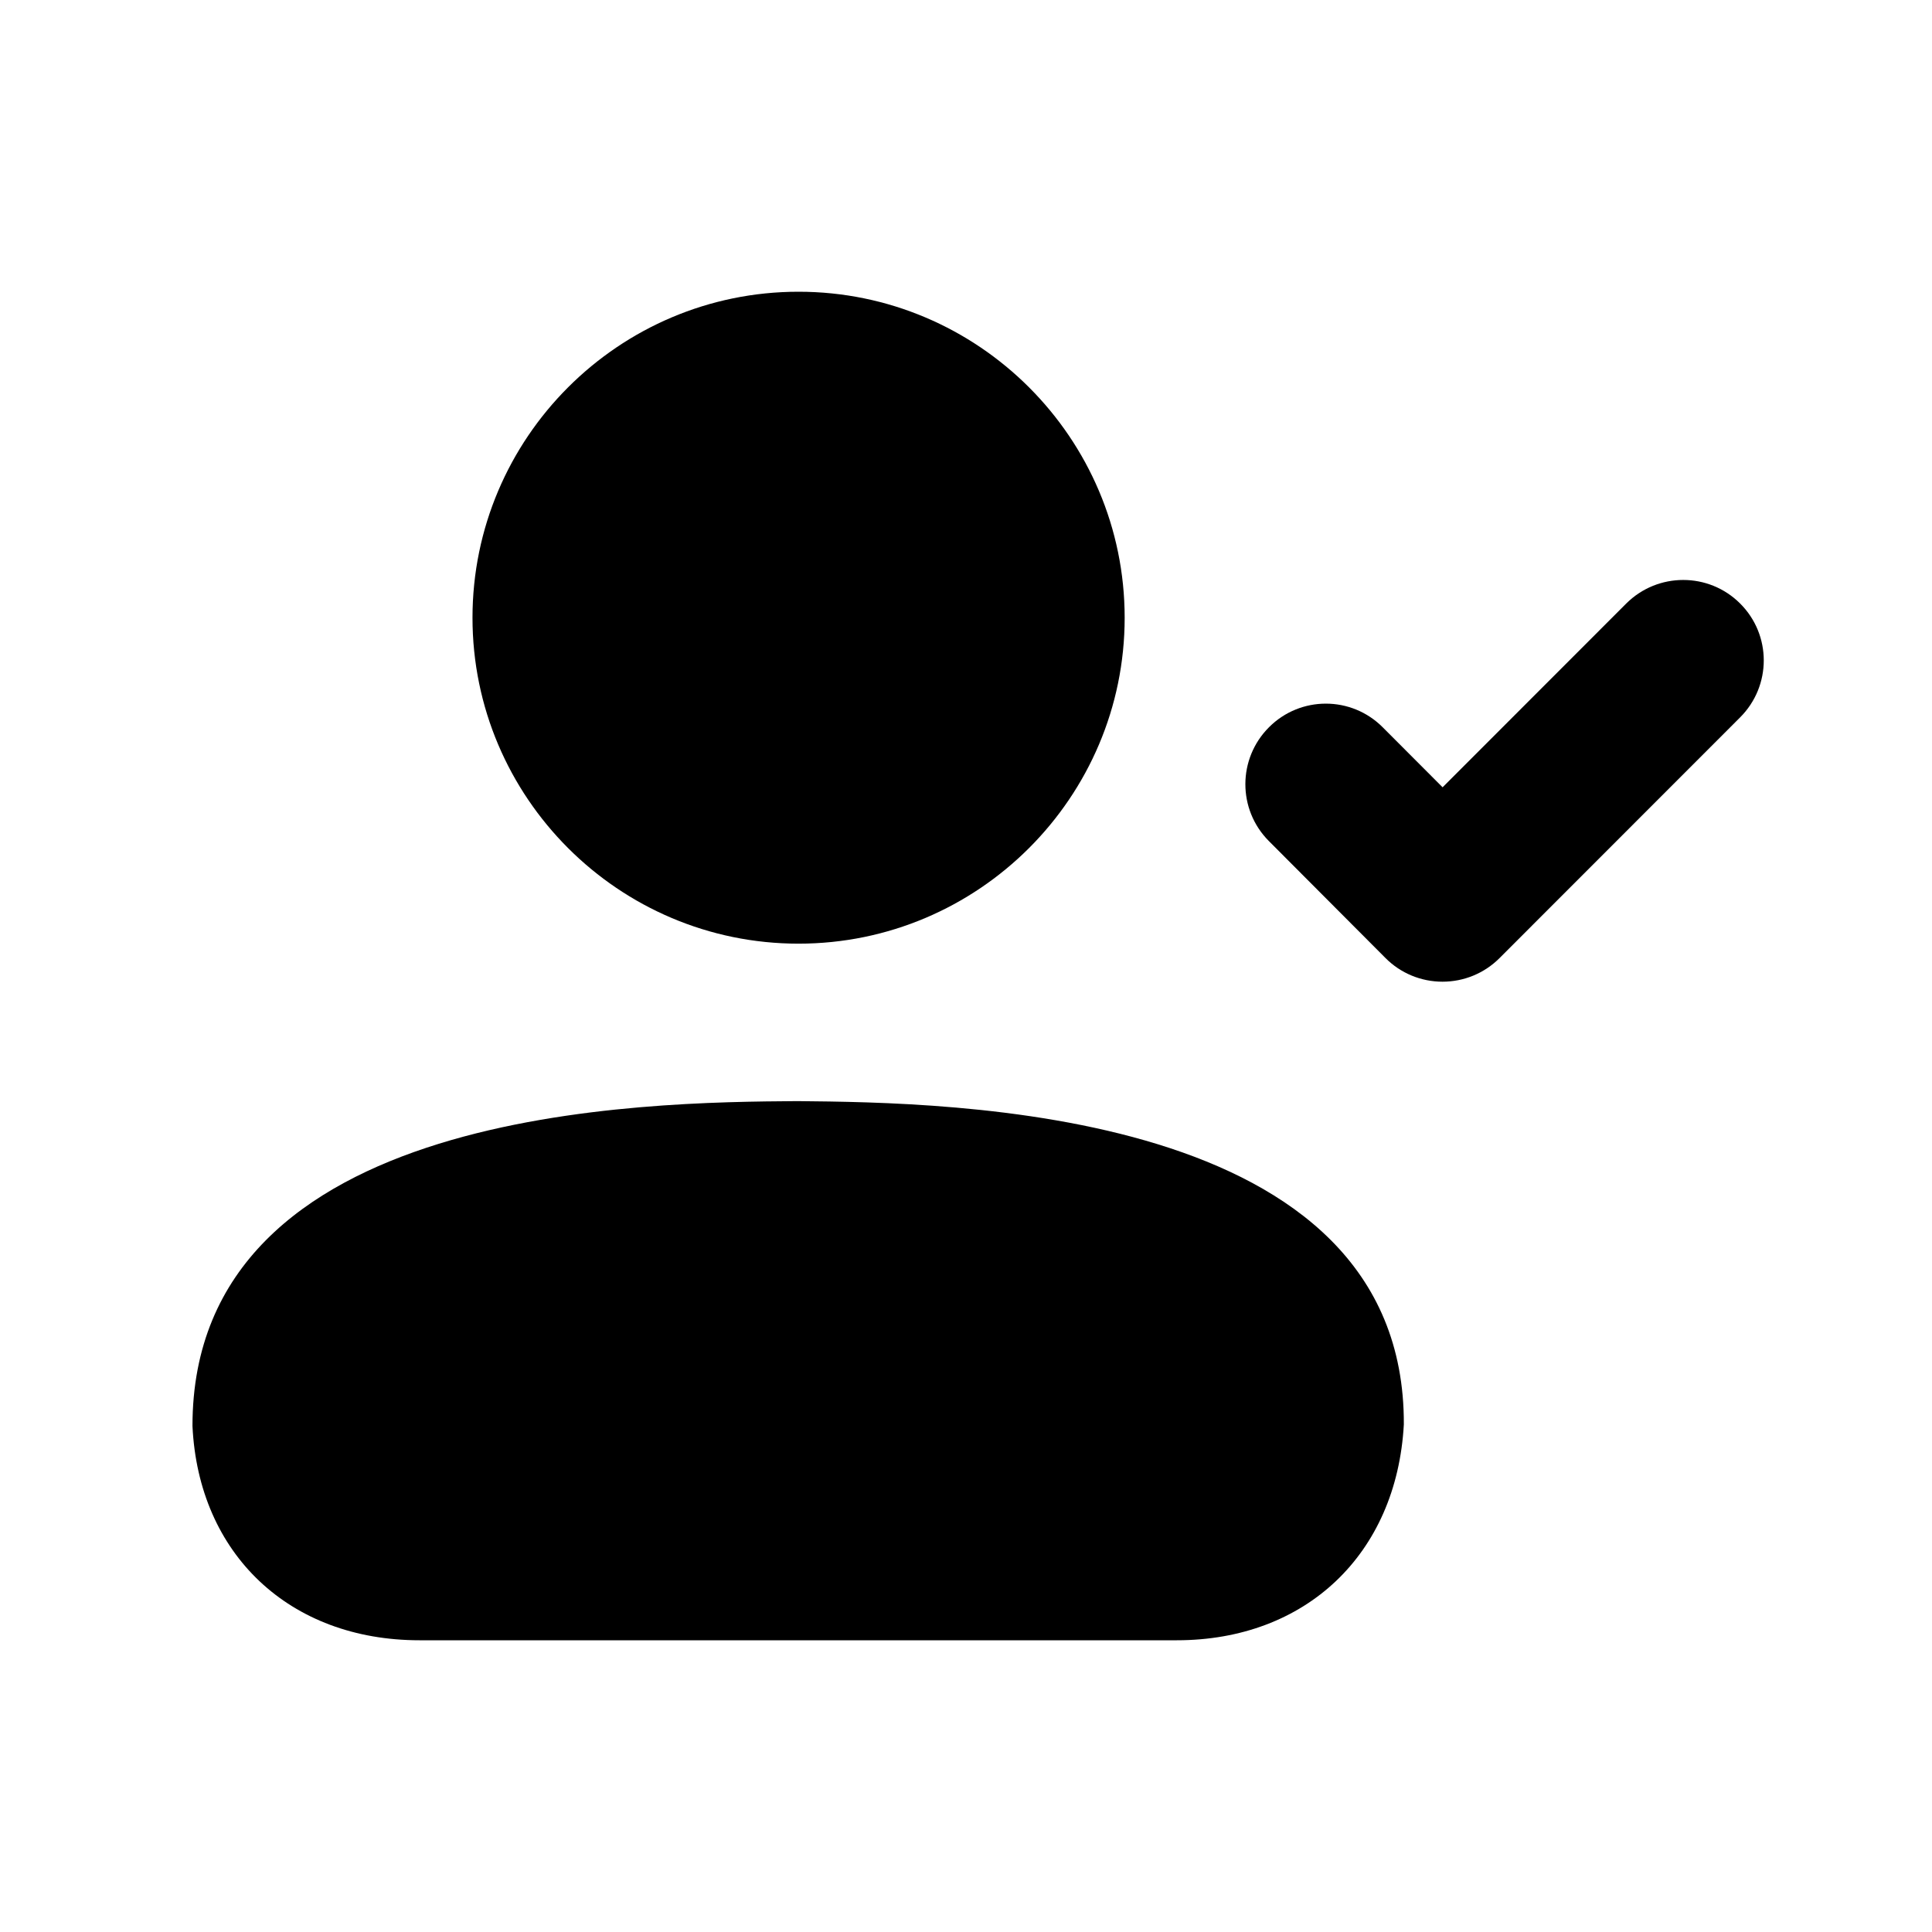
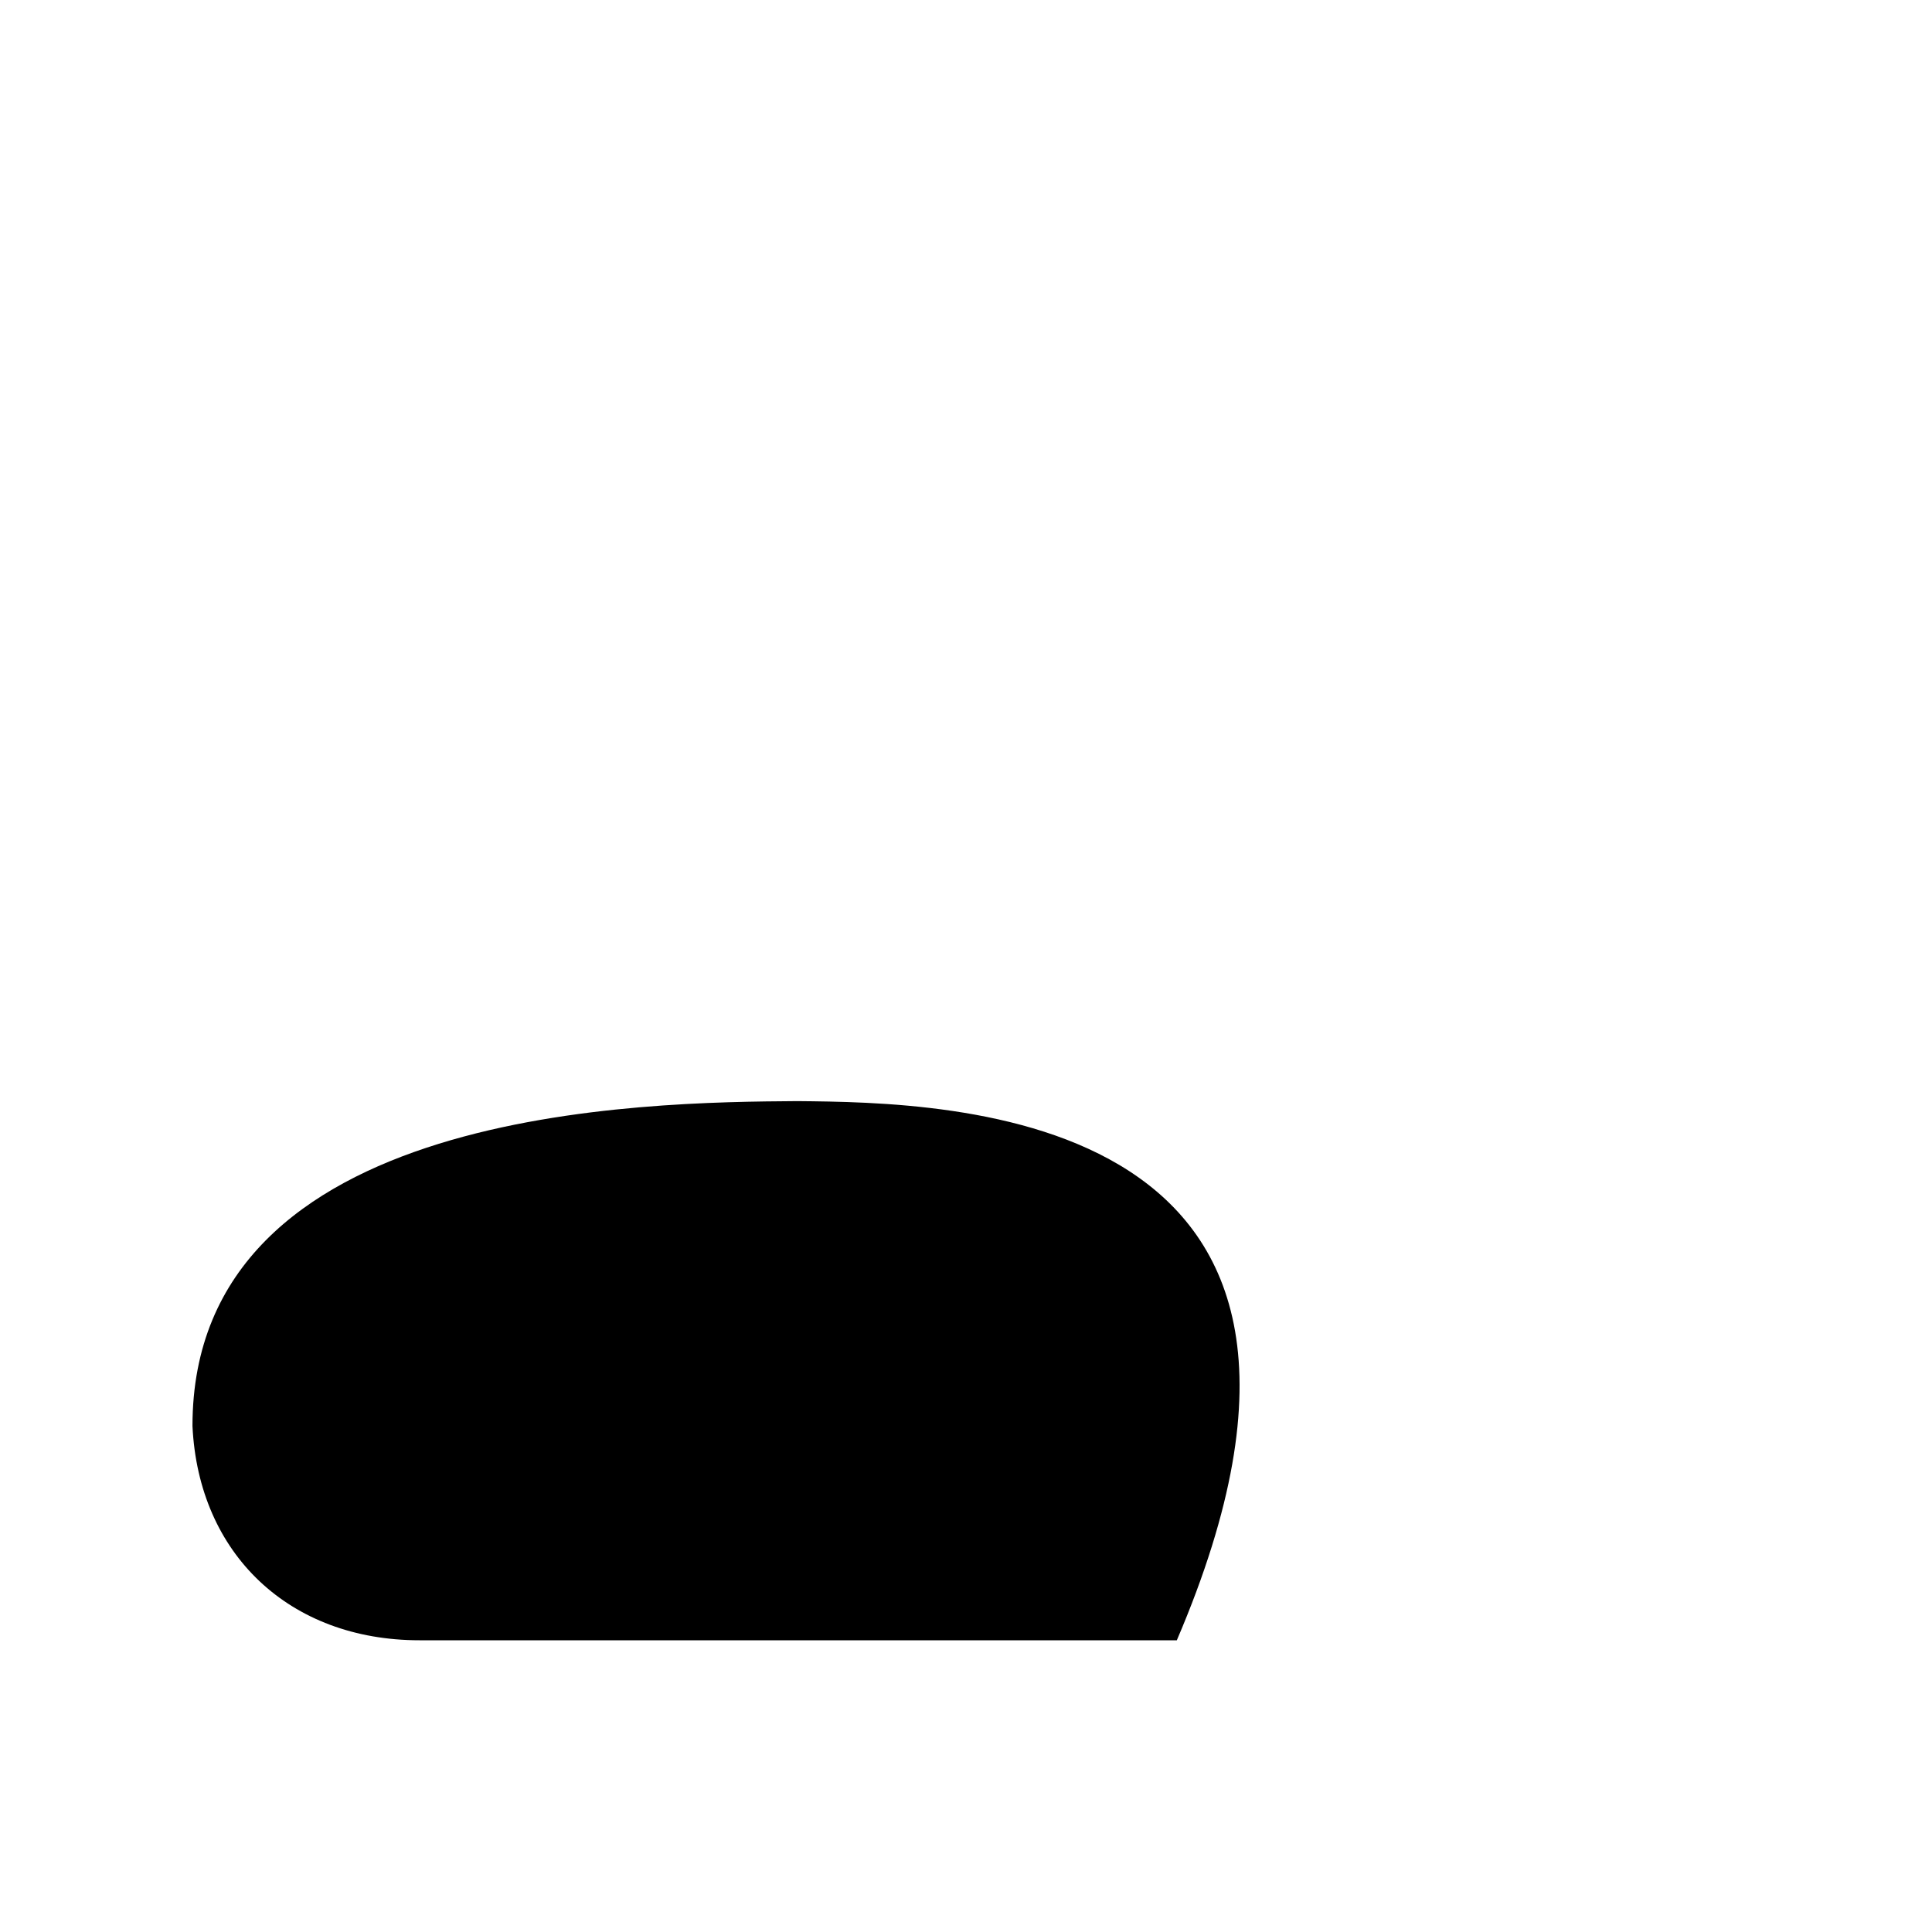
<svg xmlns="http://www.w3.org/2000/svg" width="16" height="16" viewBox="0 0 16 16" fill="none">
-   <path d="M3.913 5.116C3.913 6.604 5.124 7.815 6.613 7.815C8.102 7.815 9.314 6.604 9.314 5.116C9.314 3.627 8.102 2.416 6.613 2.416C5.124 2.416 3.913 3.627 3.913 5.116Z" fill="black" />
-   <path d="M11.946 8.13C11.769 8.13 11.599 8.06 11.474 7.934L10.508 6.965C10.248 6.704 10.249 6.282 10.51 6.022C10.77 5.762 11.192 5.762 11.452 6.024L11.947 6.52L13.468 4.998C13.729 4.738 14.151 4.738 14.411 4.998C14.672 5.258 14.672 5.68 14.411 5.941L12.418 7.935C12.293 8.06 12.124 8.13 11.946 8.13Z" fill="black" />
-   <path d="M3.474 13.584H9.746C10.812 13.584 11.567 12.873 11.626 11.796C11.636 9.167 7.856 9.131 6.605 9.119H6.604H6.601C5.36 9.128 1.593 9.157 1.594 11.81C1.644 12.871 2.398 13.584 3.474 13.584Z" fill="black" />
+   <path d="M3.474 13.584H9.746C11.636 9.167 7.856 9.131 6.605 9.119H6.604H6.601C5.36 9.128 1.593 9.157 1.594 11.81C1.644 12.871 2.398 13.584 3.474 13.584Z" fill="black" />
</svg>